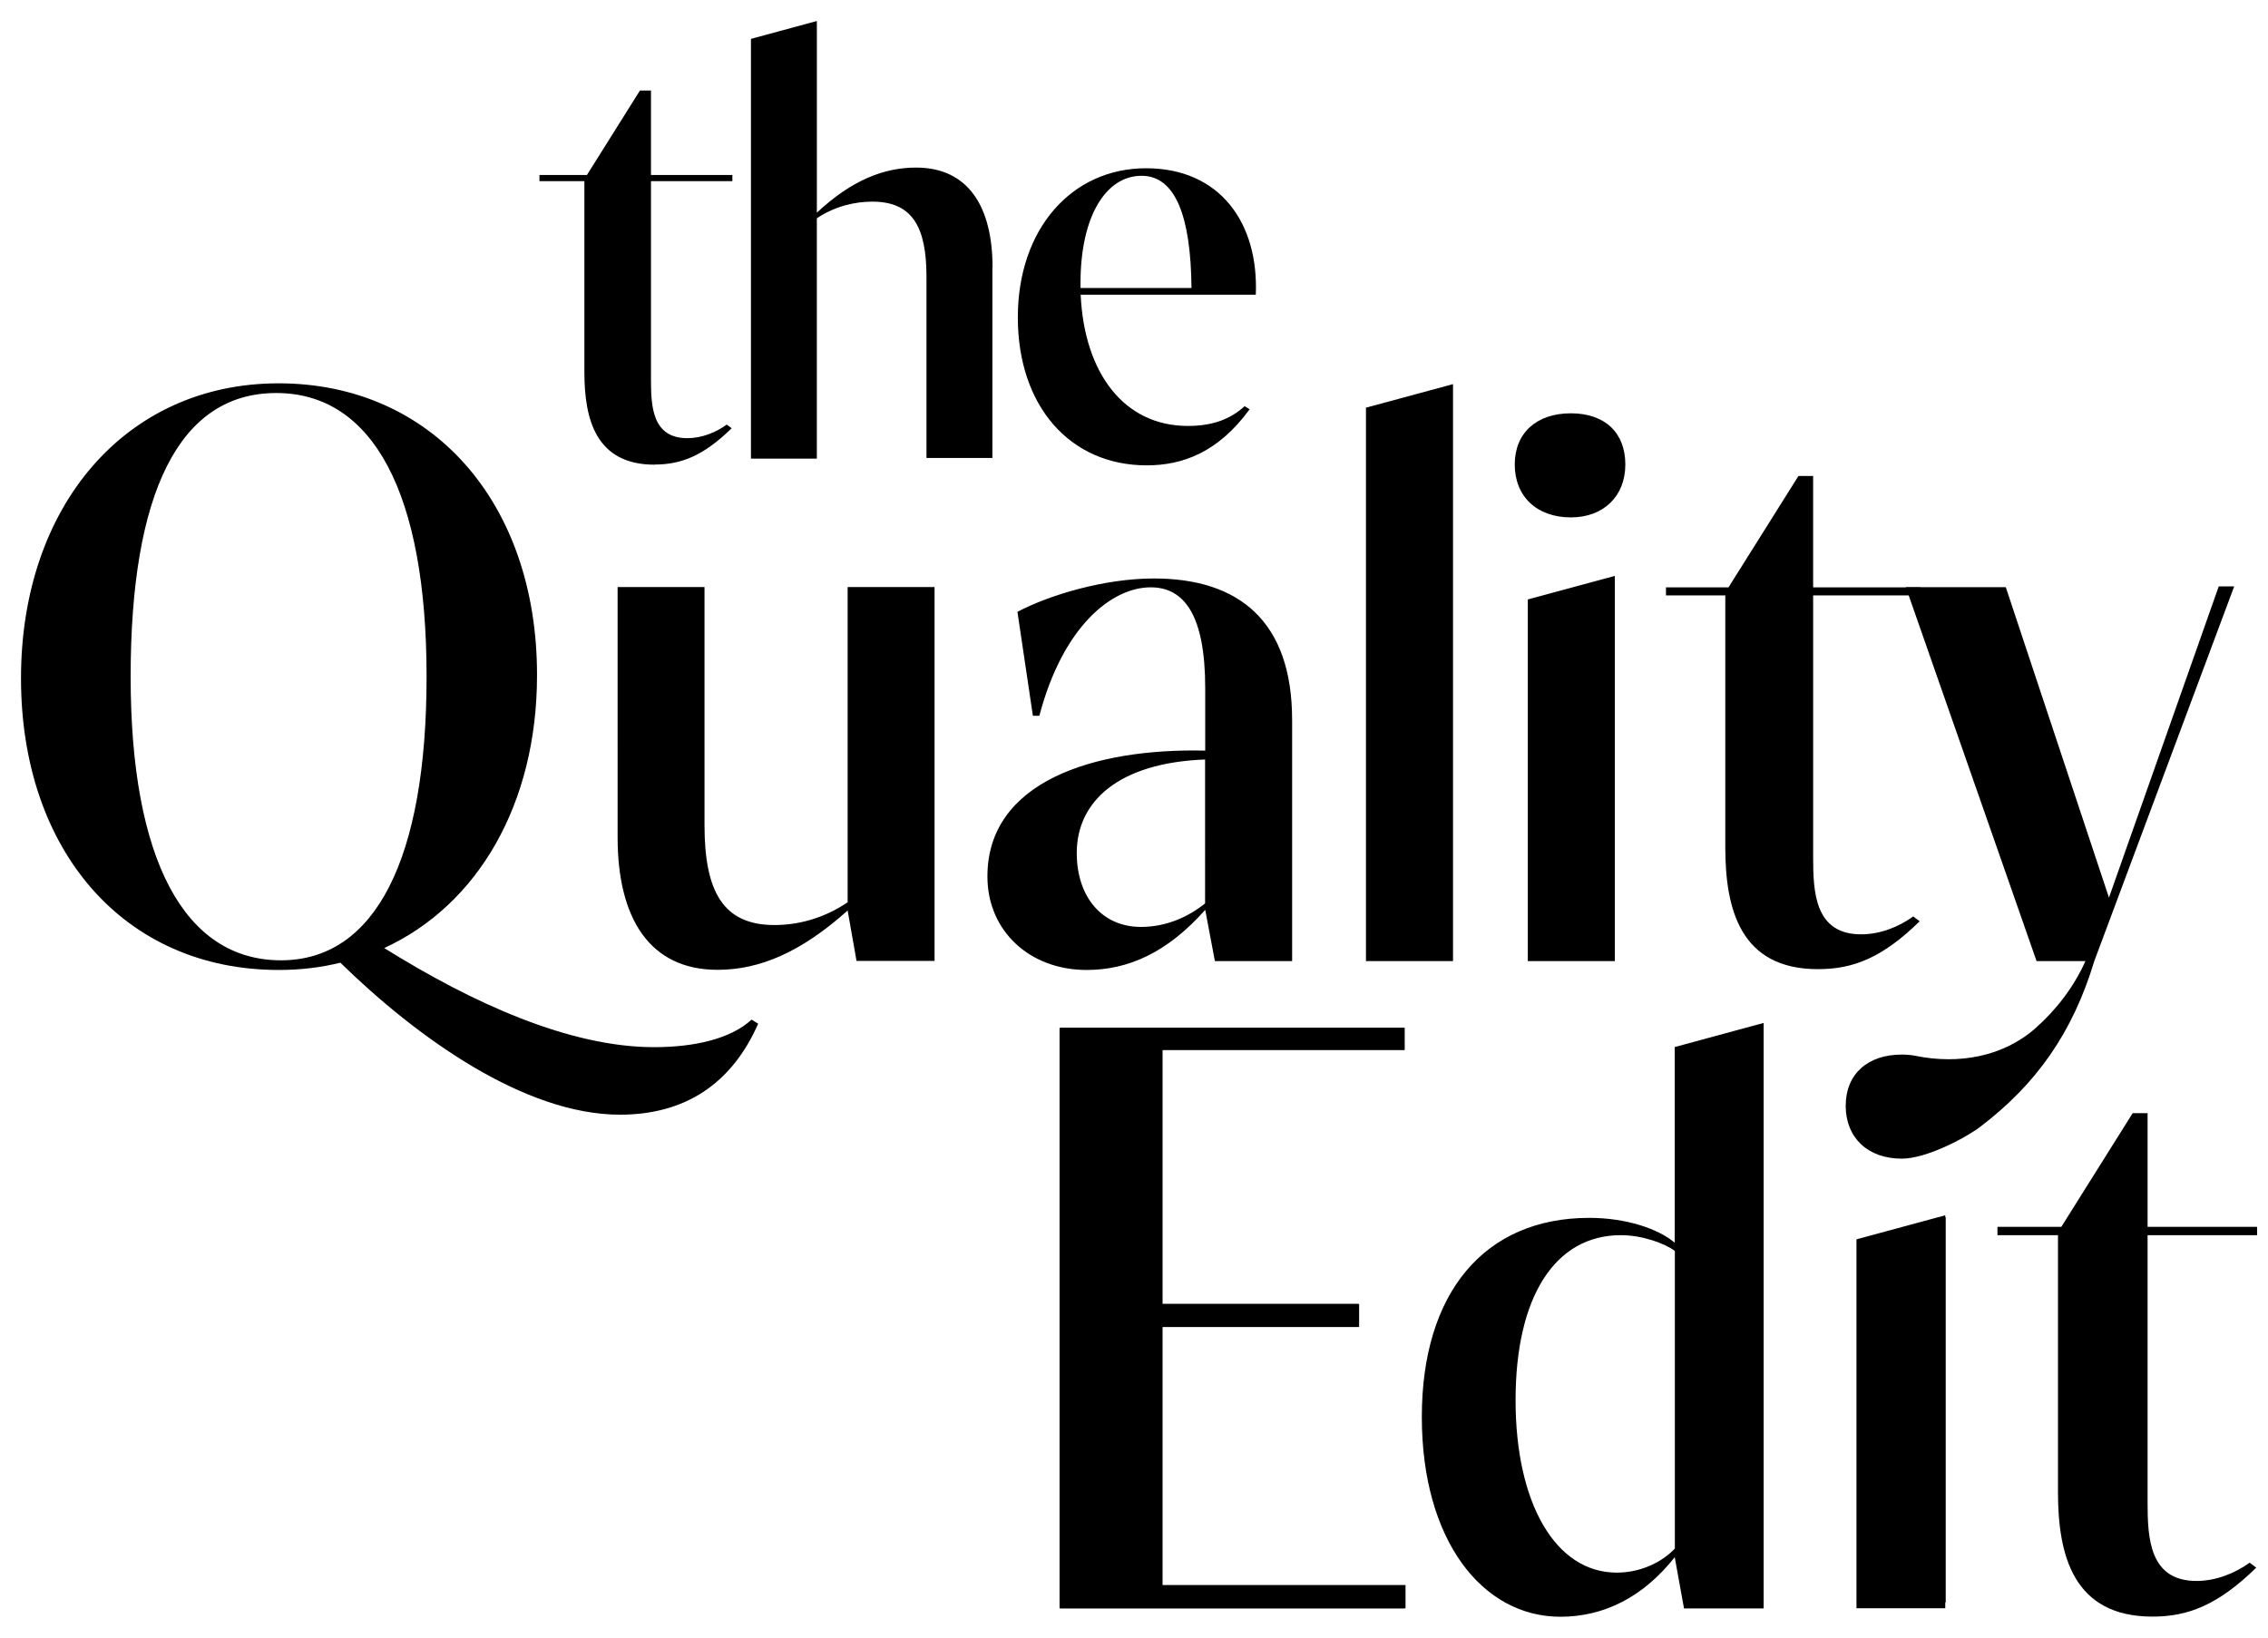
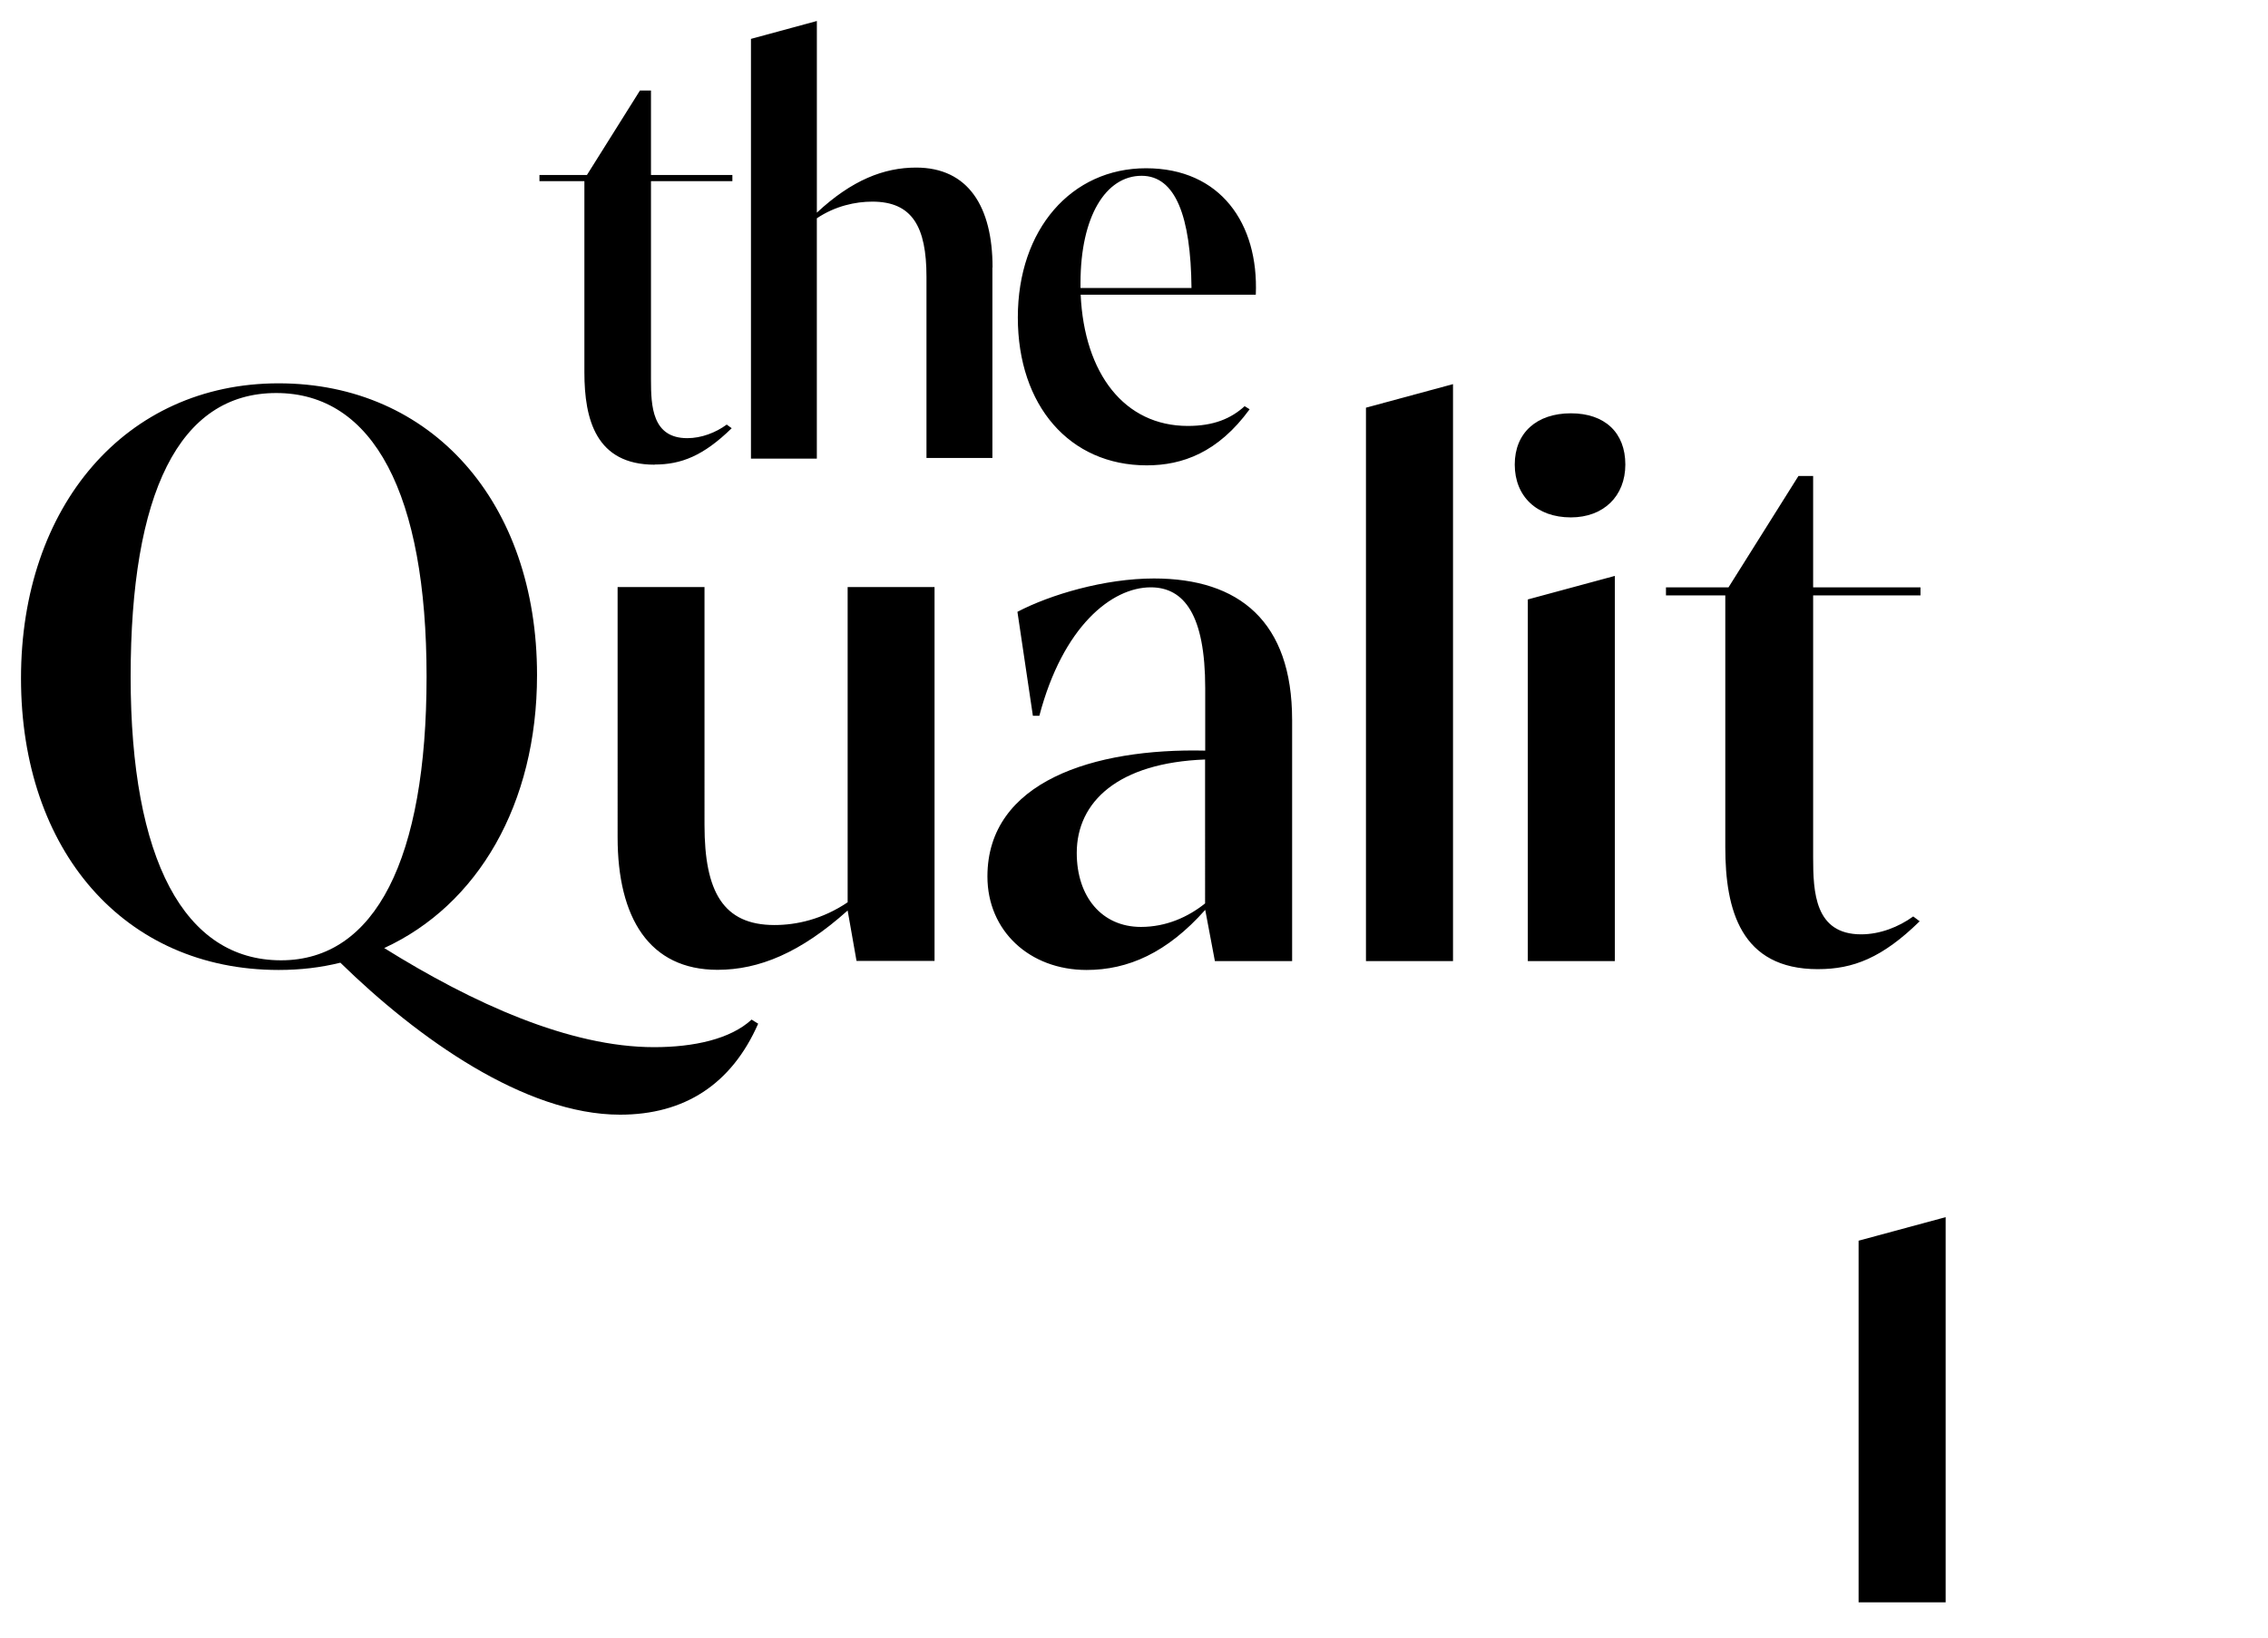
<svg xmlns="http://www.w3.org/2000/svg" viewBox="0 0 108 78">
  <path d="M31.172 22.133c-2.787 0-3.344-2.146-3.344-4.4V8.628h-2.14v-.294h2.262l2.524-4.023h.525v4.023h3.876v.294h-3.876v9.455c0 1.262.058 2.787 1.73 2.787.672 0 1.351-.262 1.877-.647l.237.173c-1.352 1.32-2.41 1.73-3.671 1.73v.006ZM47.257 12.742v9.07h-3.139v-8.628c0-2.377-.672-3.58-2.581-3.58-.794 0-1.762.204-2.64.794v11.447H35.76V1.852L38.898 1v9.129c1.672-1.557 3.196-2.147 4.727-2.147 2.492 0 3.639 1.877 3.639 4.754l-.007.006ZM59.794 14.036H51.46c.173 3.76 2.082 6.252 5.105 6.252 1.23 0 2.057-.352 2.704-.942l.237.148c-1.5 2.056-3.197 2.671-4.9 2.671-3.672 0-6.138-2.844-6.138-7.046 0-4.203 2.556-7.105 6.105-7.105 3.549 0 5.368 2.64 5.227 6.016l-.006.006Zm-3.056-.32c-.032-3.408-.762-5.343-2.376-5.343-1.704 0-2.909 1.935-2.909 5.106v.237h5.285ZM36.105 48.756c-1.275 2.902-3.524 4.337-6.58 4.337-4.528 0-9.634-3.639-13.317-7.239-.93.23-1.896.346-2.94.346C5.912 46.2 1 40.512 1 32.306s4.99-14.048 12.267-14.048c7.277 0 12.306 5.65 12.306 13.894 0 6.156-2.825 10.954-7.277 13.004 4.221 2.633 8.827 4.721 12.85 4.721 1.896 0 3.639-.384 4.645-1.313l.307.192h.007ZM13.383 45.74c4.49 0 6.93-4.836 6.93-13.51s-2.517-13.51-7.16-13.51c-4.645 0-6.932 4.798-6.932 13.51s2.556 13.51 7.162 13.51Z" />
  <path d="M44.502 27.97V45.77h-3.715l-.423-2.402c-2.242 2.011-4.221 2.825-6.194 2.825-3.254 0-4.76-2.48-4.76-6.31V27.963h4.138V39.3c0 3.171.89 4.76 3.331 4.76 1.045 0 2.281-.27 3.485-1.083V27.963h4.139v.006ZM61.53 34.279v11.498h-3.678l-.46-2.44c-1.82 2.05-3.678 2.863-5.65 2.863-2.71 0-4.722-1.858-4.722-4.452 0-4.529 5.073-6.118 10.371-5.996v-2.979c0-3.485-1.005-4.798-2.594-4.798-1.858 0-4.183 1.858-5.304 6.118h-.308l-.736-4.952c1.55-.813 4.144-1.588 6.502-1.588 4.06 0 6.578 2.05 6.578 6.732v-.006Zm-4.139 1.896c-4.144.154-6.117 2.011-6.117 4.452 0 2.088 1.197 3.523 3.055 3.523 1.198 0 2.242-.467 3.056-1.12V36.18l.006-.006ZM69.191 18.296v27.482h-4.145v-26.36l4.145-1.122ZM72.131 22.127c0-1.512 1.044-2.441 2.672-2.441 1.627 0 2.594.929 2.594 2.44 0 1.512-1.044 2.518-2.594 2.518-1.627 0-2.672-1.005-2.672-2.517Zm.622 6.425 4.144-1.121v18.346h-4.144V28.552ZM86.57 46.162c-3.677 0-4.413-2.825-4.413-5.804V28.36h-2.825v-.384h2.978l3.331-5.305h.699v5.305h5.112v.384H86.34v12.466c0 1.665.076 3.677 2.286 3.677.891 0 1.781-.346 2.48-.852l.307.23c-1.78 1.743-3.17 2.28-4.836 2.28h-.007ZM88.505 59.095v17.226h4.145V57.974l-4.145 1.121Z" />
-   <path d="m106.39 27.93-6.662 17.848c-1.025 3.395-2.748 5.855-5.438 7.898-.705.532-2.563 1.512-3.729 1.512-1.627 0-2.67-1.006-2.67-2.518 0-1.511 1.043-2.44 2.67-2.44.237 0 .462.019.673.064 2.03.41 4.157.045 5.708-1.333.96-.852 1.806-1.934 2.364-3.183H96.98l-6.226-17.809h4.76l4.913 14.785 5.227-14.823h.736ZM66.885 76.097v.512h-16.43V48.961h16.392v.474h-11.53v12.678h9.358v.512h-9.359V76.09h11.57v.007ZM83.983 48.724V76.61h-3.792l-.436-2.408v-.039c-1.499 1.896-3.357 2.844-5.451 2.844-3.71 0-6.598-3.632-6.598-9.519 0-5.887 2.96-9.48 7.975-9.48 1.736 0 3.28.512 4.068 1.184v-9.32l4.228-1.147h.006Zm-4.228 10.858c-.474-.352-1.537-.75-2.569-.75-3.158 0-5.016 2.96-5.016 7.86 0 4.901 1.897 8.213 4.818 8.213 1.108 0 2.133-.474 2.767-1.147V59.582ZM88.403 59.031l4.228-1.146v18.718h-4.228V59.025v.006ZM102.503 77c-3.754 0-4.504-2.883-4.504-5.926V58.833h-2.882v-.398h3.042l3.396-5.413h.711v5.413h5.214v.398h-5.214v12.715c0 1.698.077 3.754 2.331 3.754.91 0 1.82-.358 2.531-.87l.314.236C105.622 76.443 104.2 77 102.503 77Z" />
-   <path d="M66.93 75.501v1.102H50.498V48.955h16.393v1.063h-11.53v12.088h9.359v1.102h-9.36v12.287h11.57v.006Z" />
</svg>